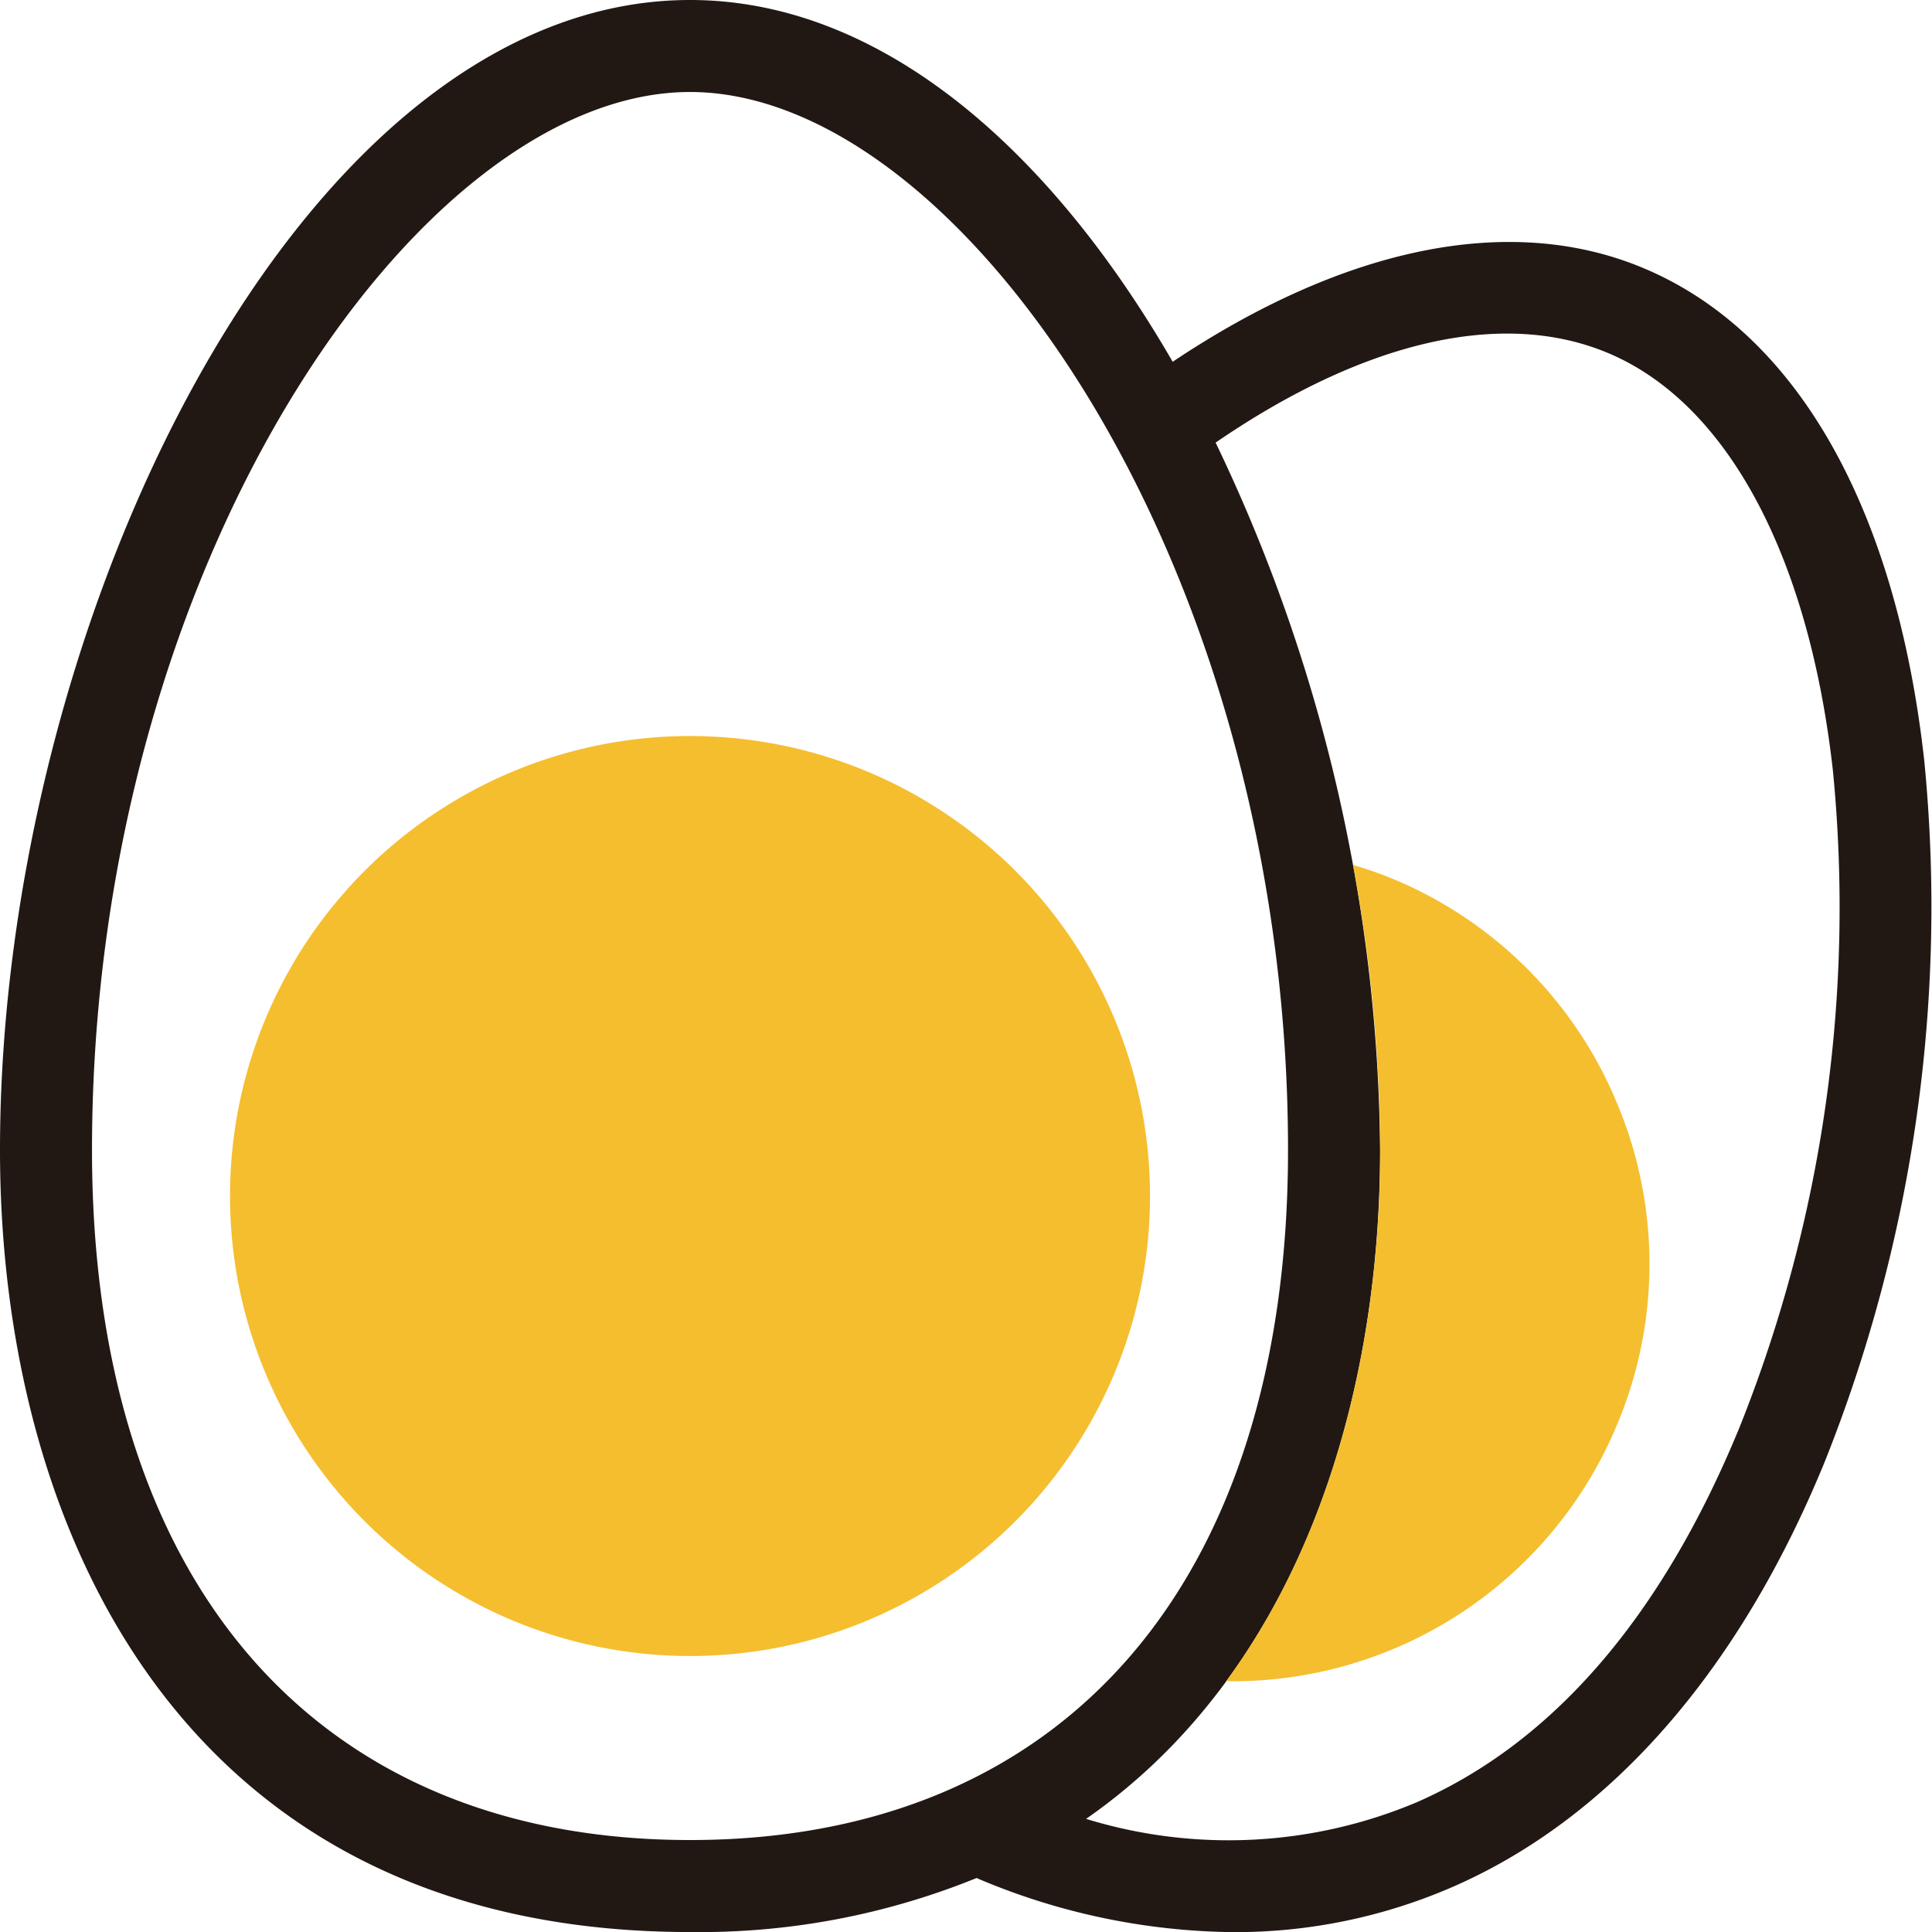
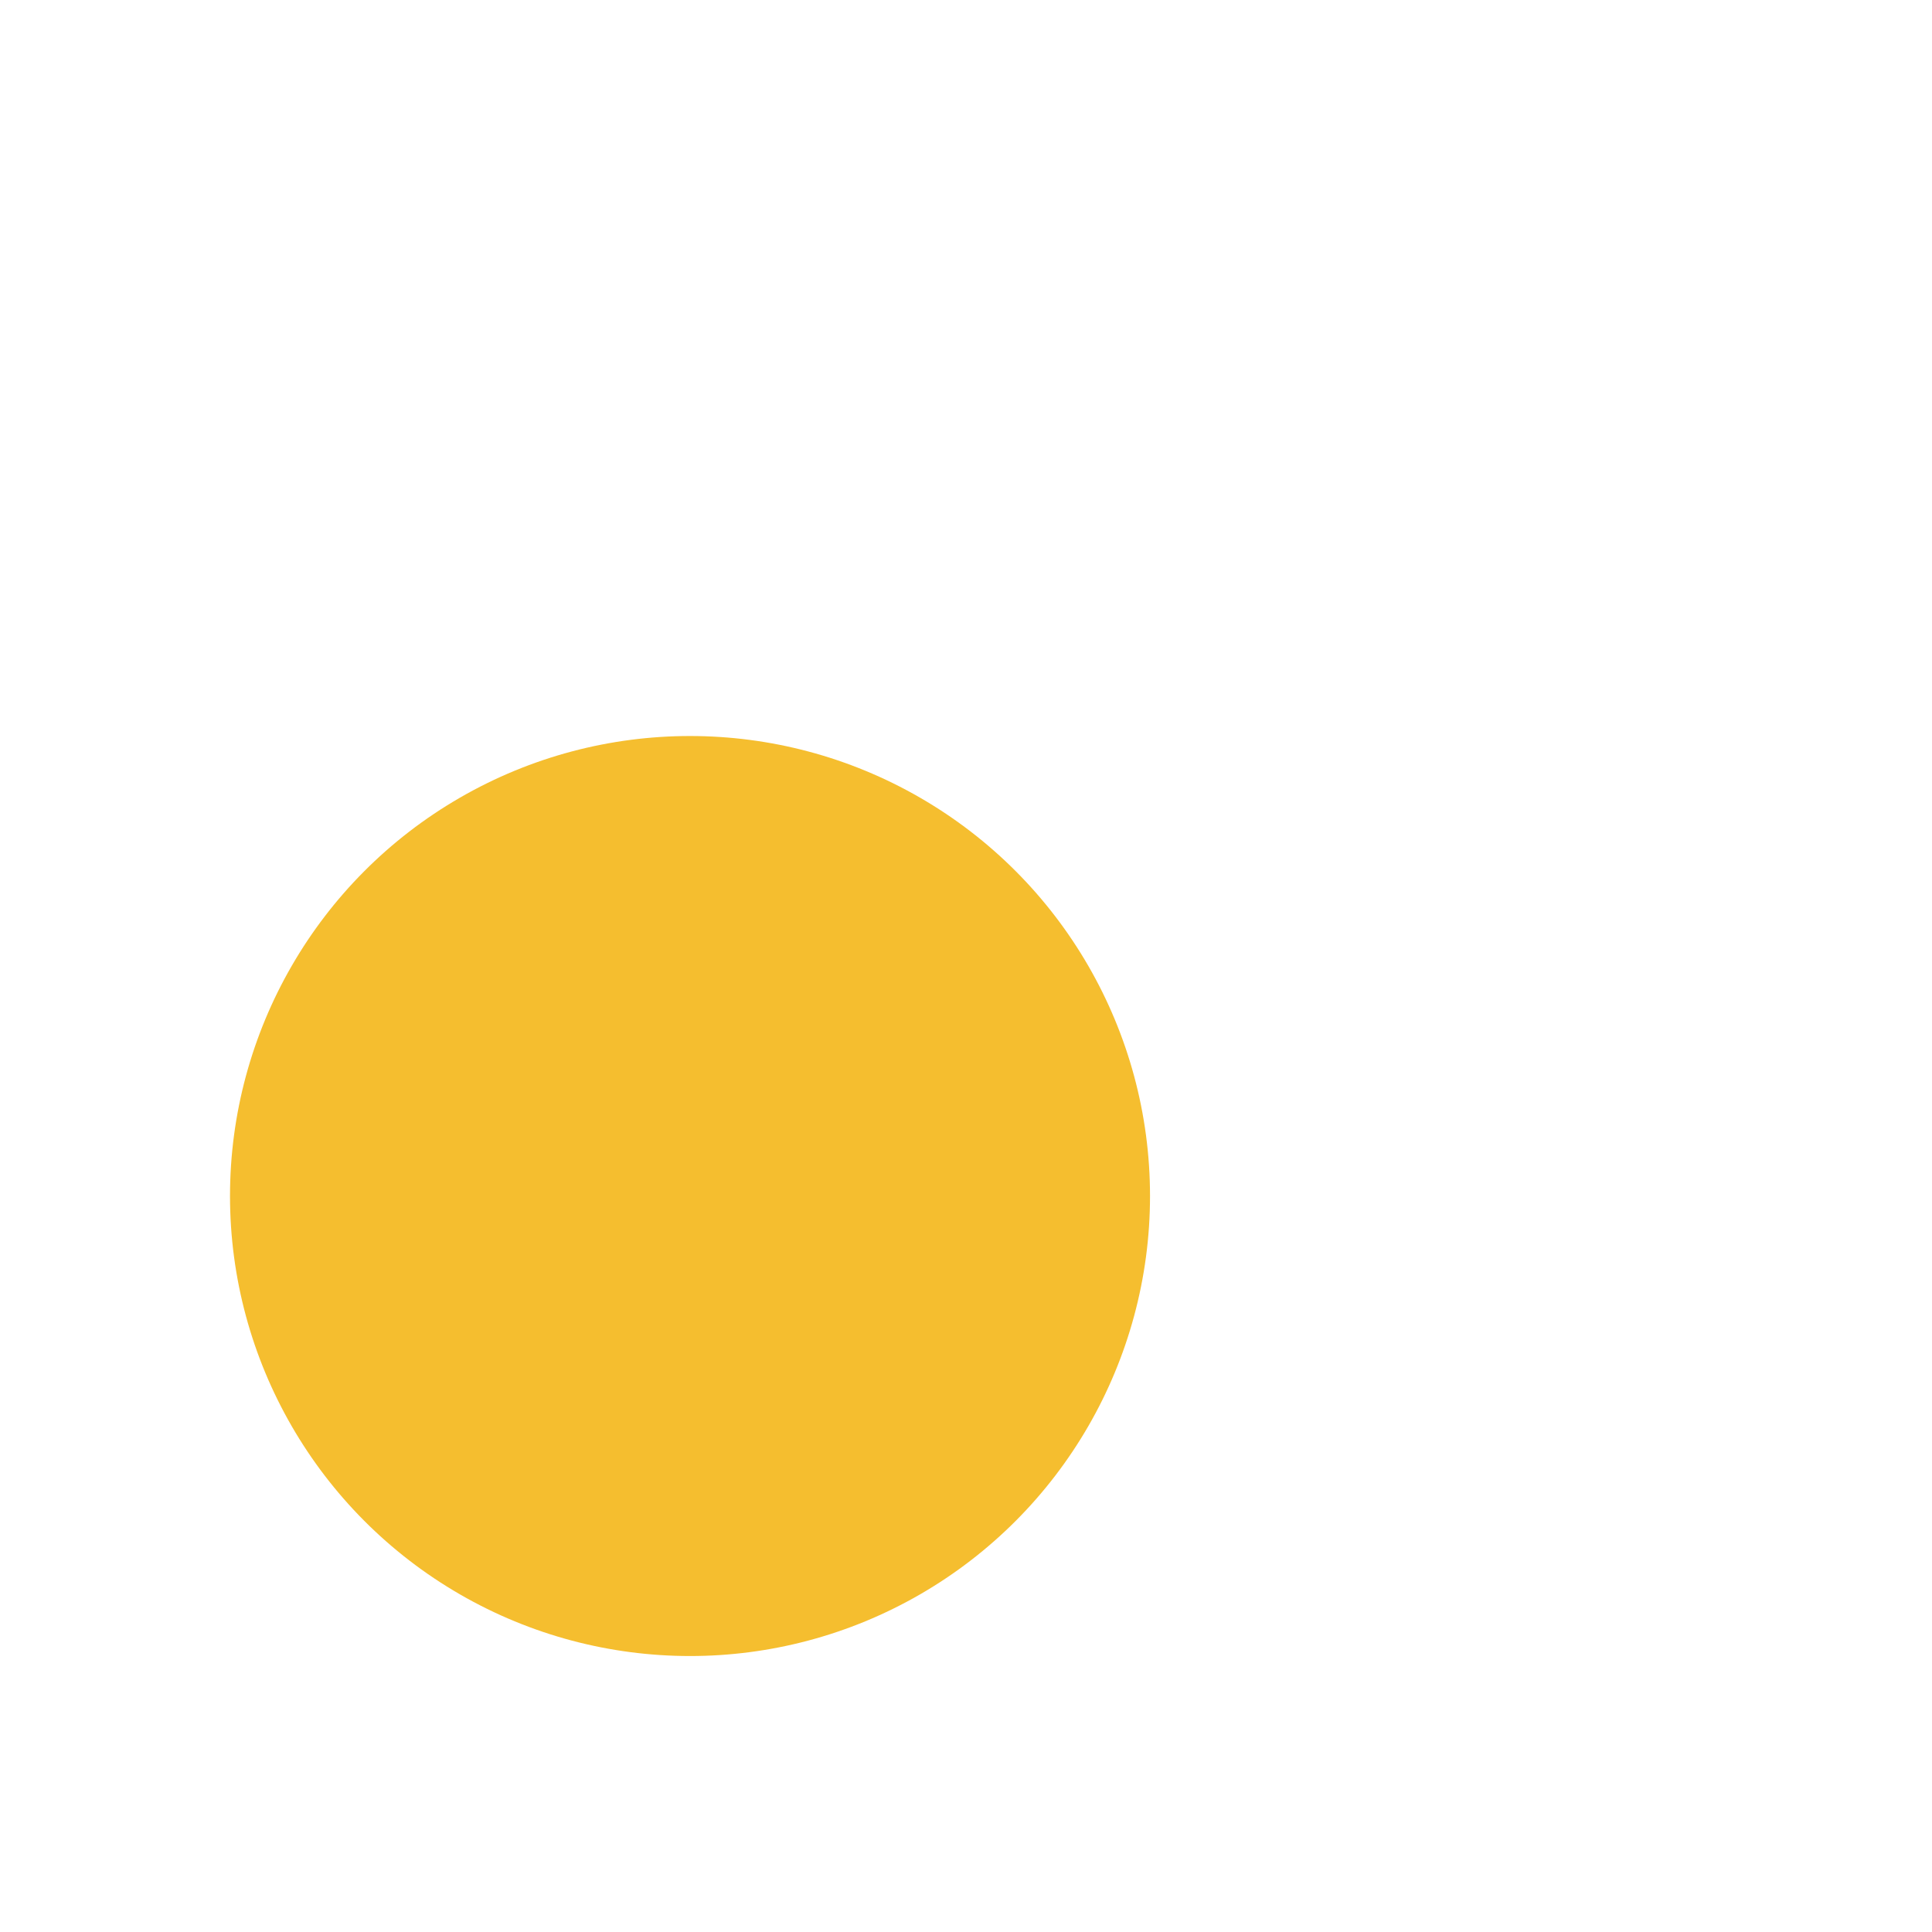
<svg xmlns="http://www.w3.org/2000/svg" width="54.599" height="54.605" viewBox="0 0 54.599 54.605">
  <defs>
    <style>.a{fill:#211814;}.b{fill:#f5be2f;}</style>
  </defs>
  <g transform="translate(0 0)">
-     <path class="a" d="M333.84-61.005c-.807-7.191-3.646-12.135-7.994-13.921-3.74-1.539-8.406-.563-13.244,2.672-3.485-6.035-8.266-10.224-13.64-10.224-10.983,0-19.5,17.471-19.5,32.5,0,10.684,5.123,22.1,19.5,22.1a20.781,20.781,0,0,0,8.1-1.527l.066.03a18.914,18.914,0,0,0,7.192,1.5,15.4,15.4,0,0,0,6.212-1.286c4.438-1.941,8.065-6.083,10.486-11.978A42.292,42.292,0,0,0,333.84-61.005ZM282.062-49.978c0-16.563,9.246-29.9,16.9-29.9s16.9,13.337,16.9,29.9c0,12.21-6.318,19.5-16.9,19.5S282.062-37.767,282.062-49.978Zm46.553,7.853c-2.192,5.334-5.261,8.894-9.123,10.583a13.7,13.7,0,0,1-9.337.466c5.955-4.139,8.308-11.681,8.308-18.9a47.024,47.024,0,0,0-4.647-19.994c4.179-2.865,8.069-3.773,11.043-2.551,3.379,1.389,5.711,5.692,6.4,11.807A39.574,39.574,0,0,1,328.615-42.124Z" transform="translate(-279.462 82.478)" />
    <g transform="translate(34.65 24.444)">
-       <path class="b" d="M343.22-14.552a11.766,11.766,0,0,0,10.9-7.31,11.714,11.714,0,0,0-.026-9.028,11.716,11.716,0,0,0-6.4-6.365h0a10.9,10.9,0,0,0-1.06-.366,44.674,44.674,0,0,1,.768,8.056c0,5.327-1.287,10.825-4.351,15.007C343.1-14.557,343.163-14.552,343.22-14.552Z" transform="translate(-343.047 37.621)" />
-     </g>
+       </g>
    <ellipse class="b" cx="13" cy="13" rx="13" ry="13" transform="translate(6.5 20.8)" />
  </g>
</svg>